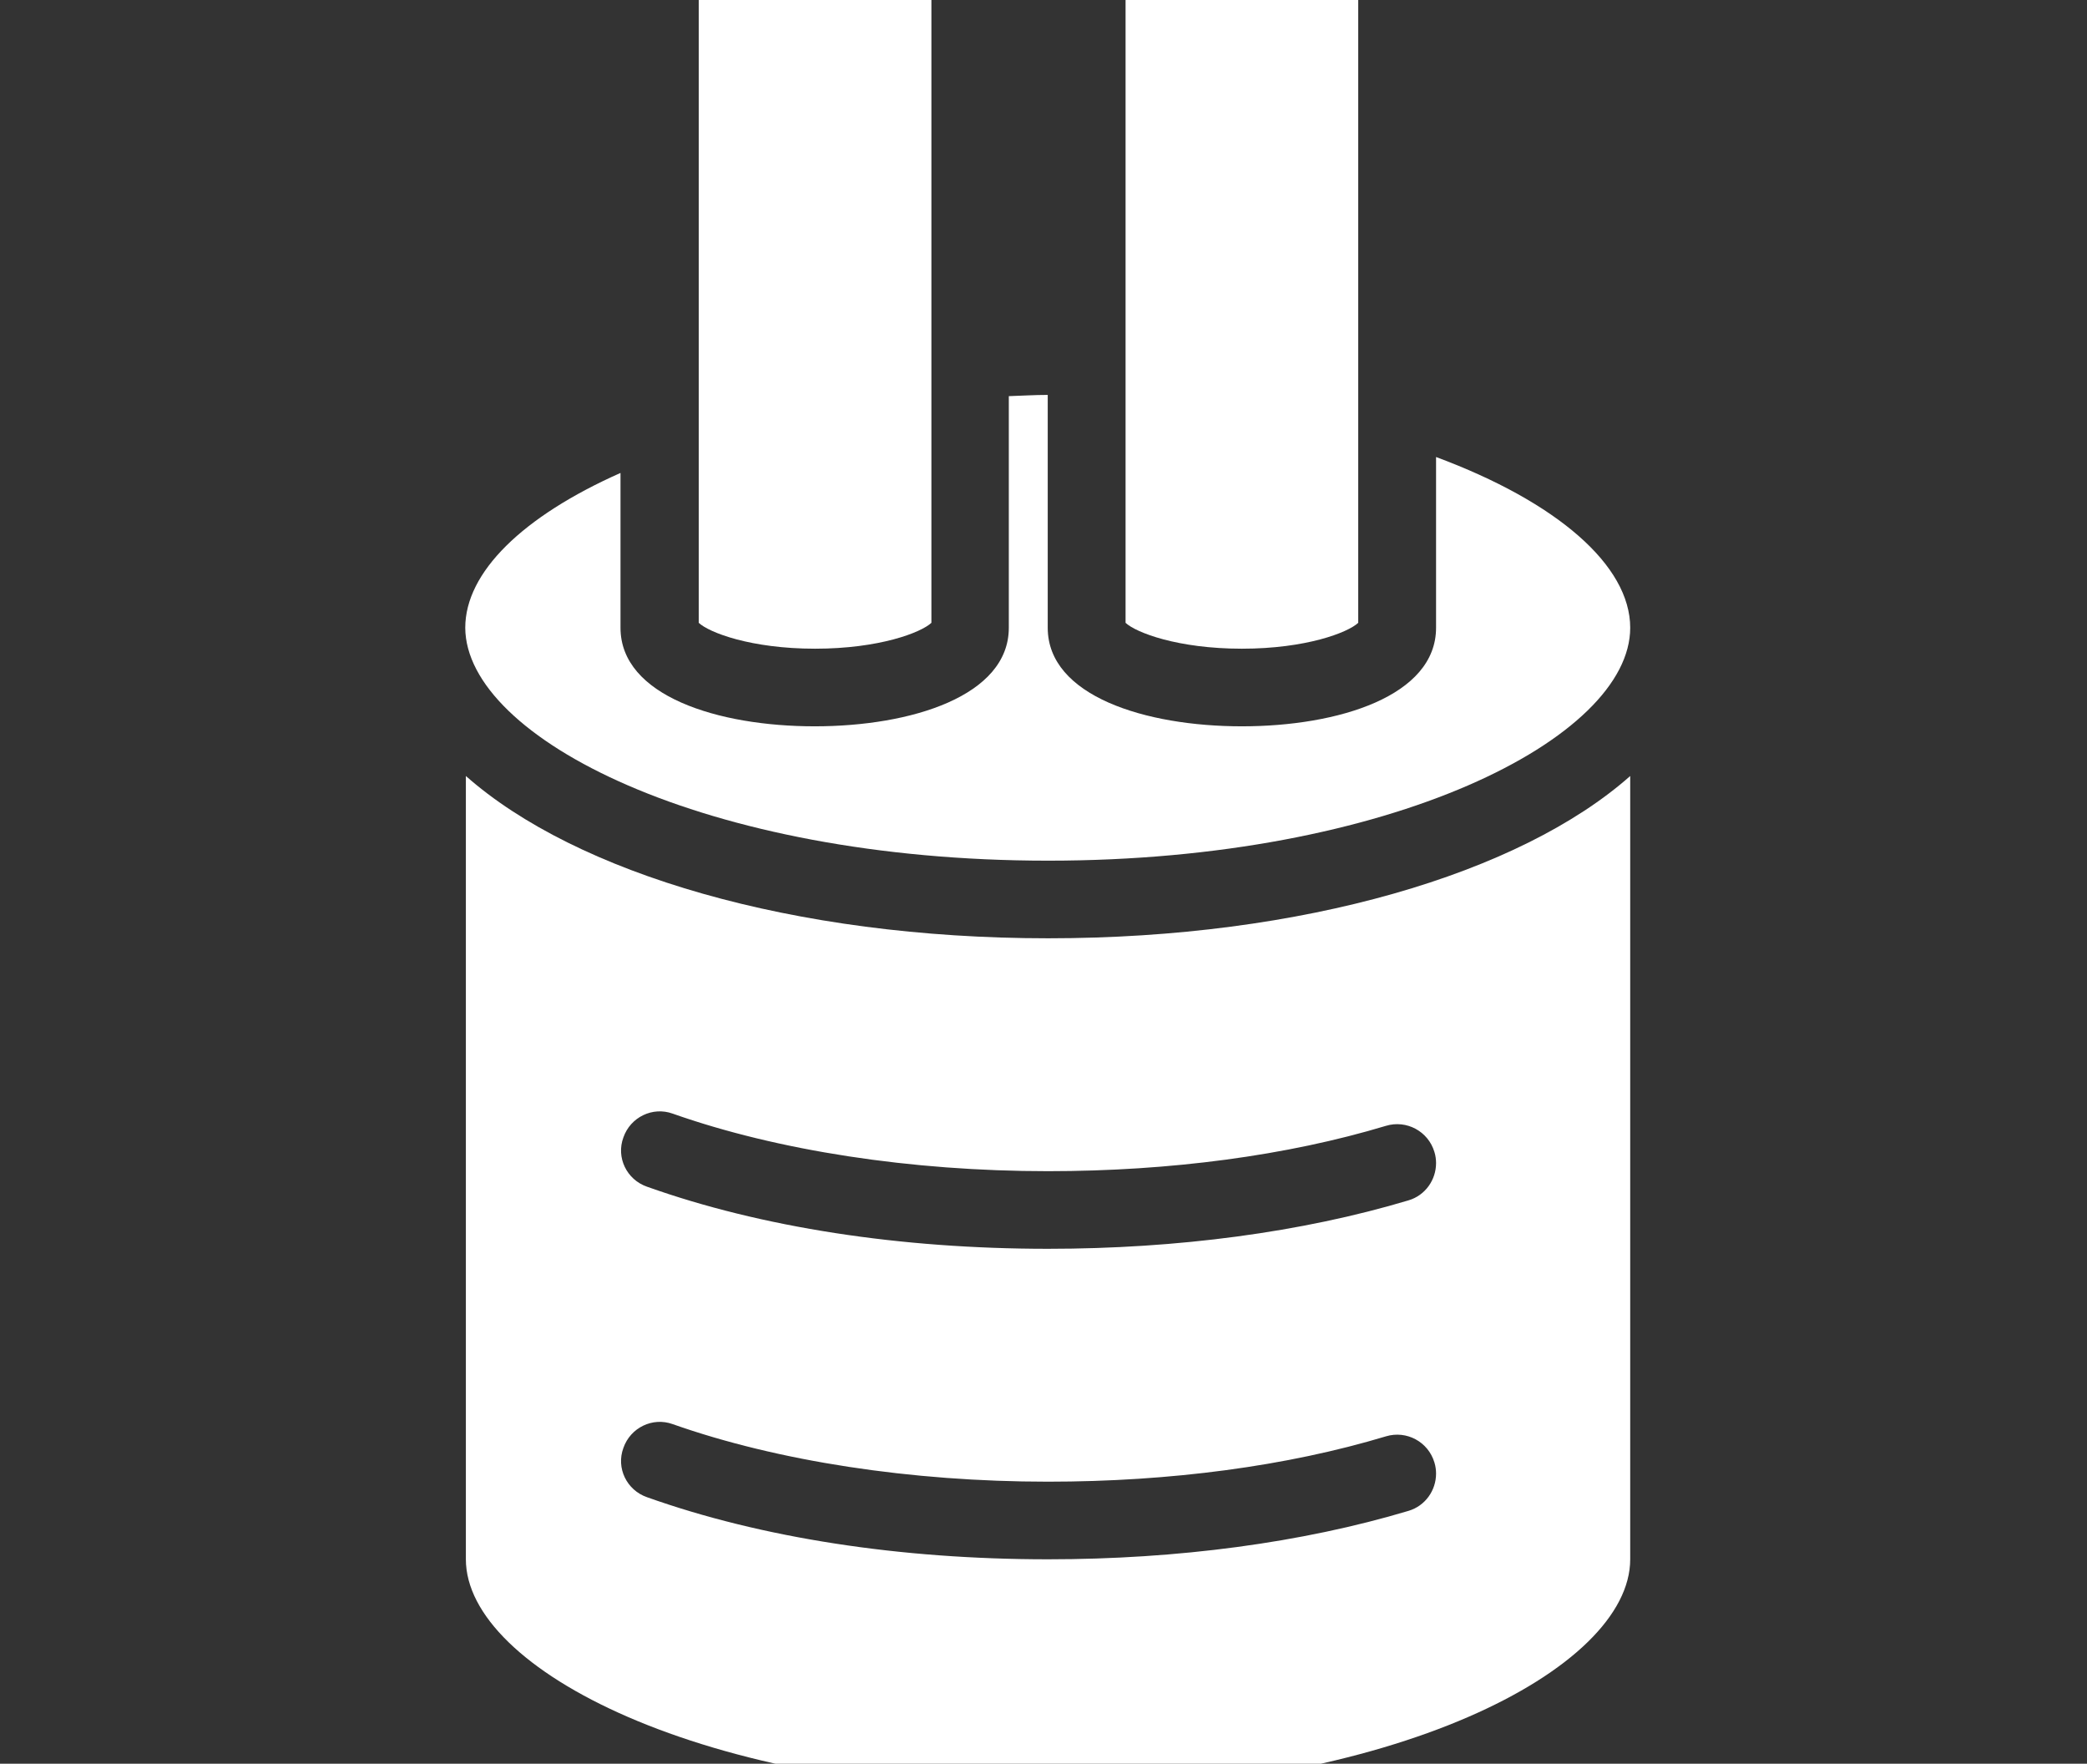
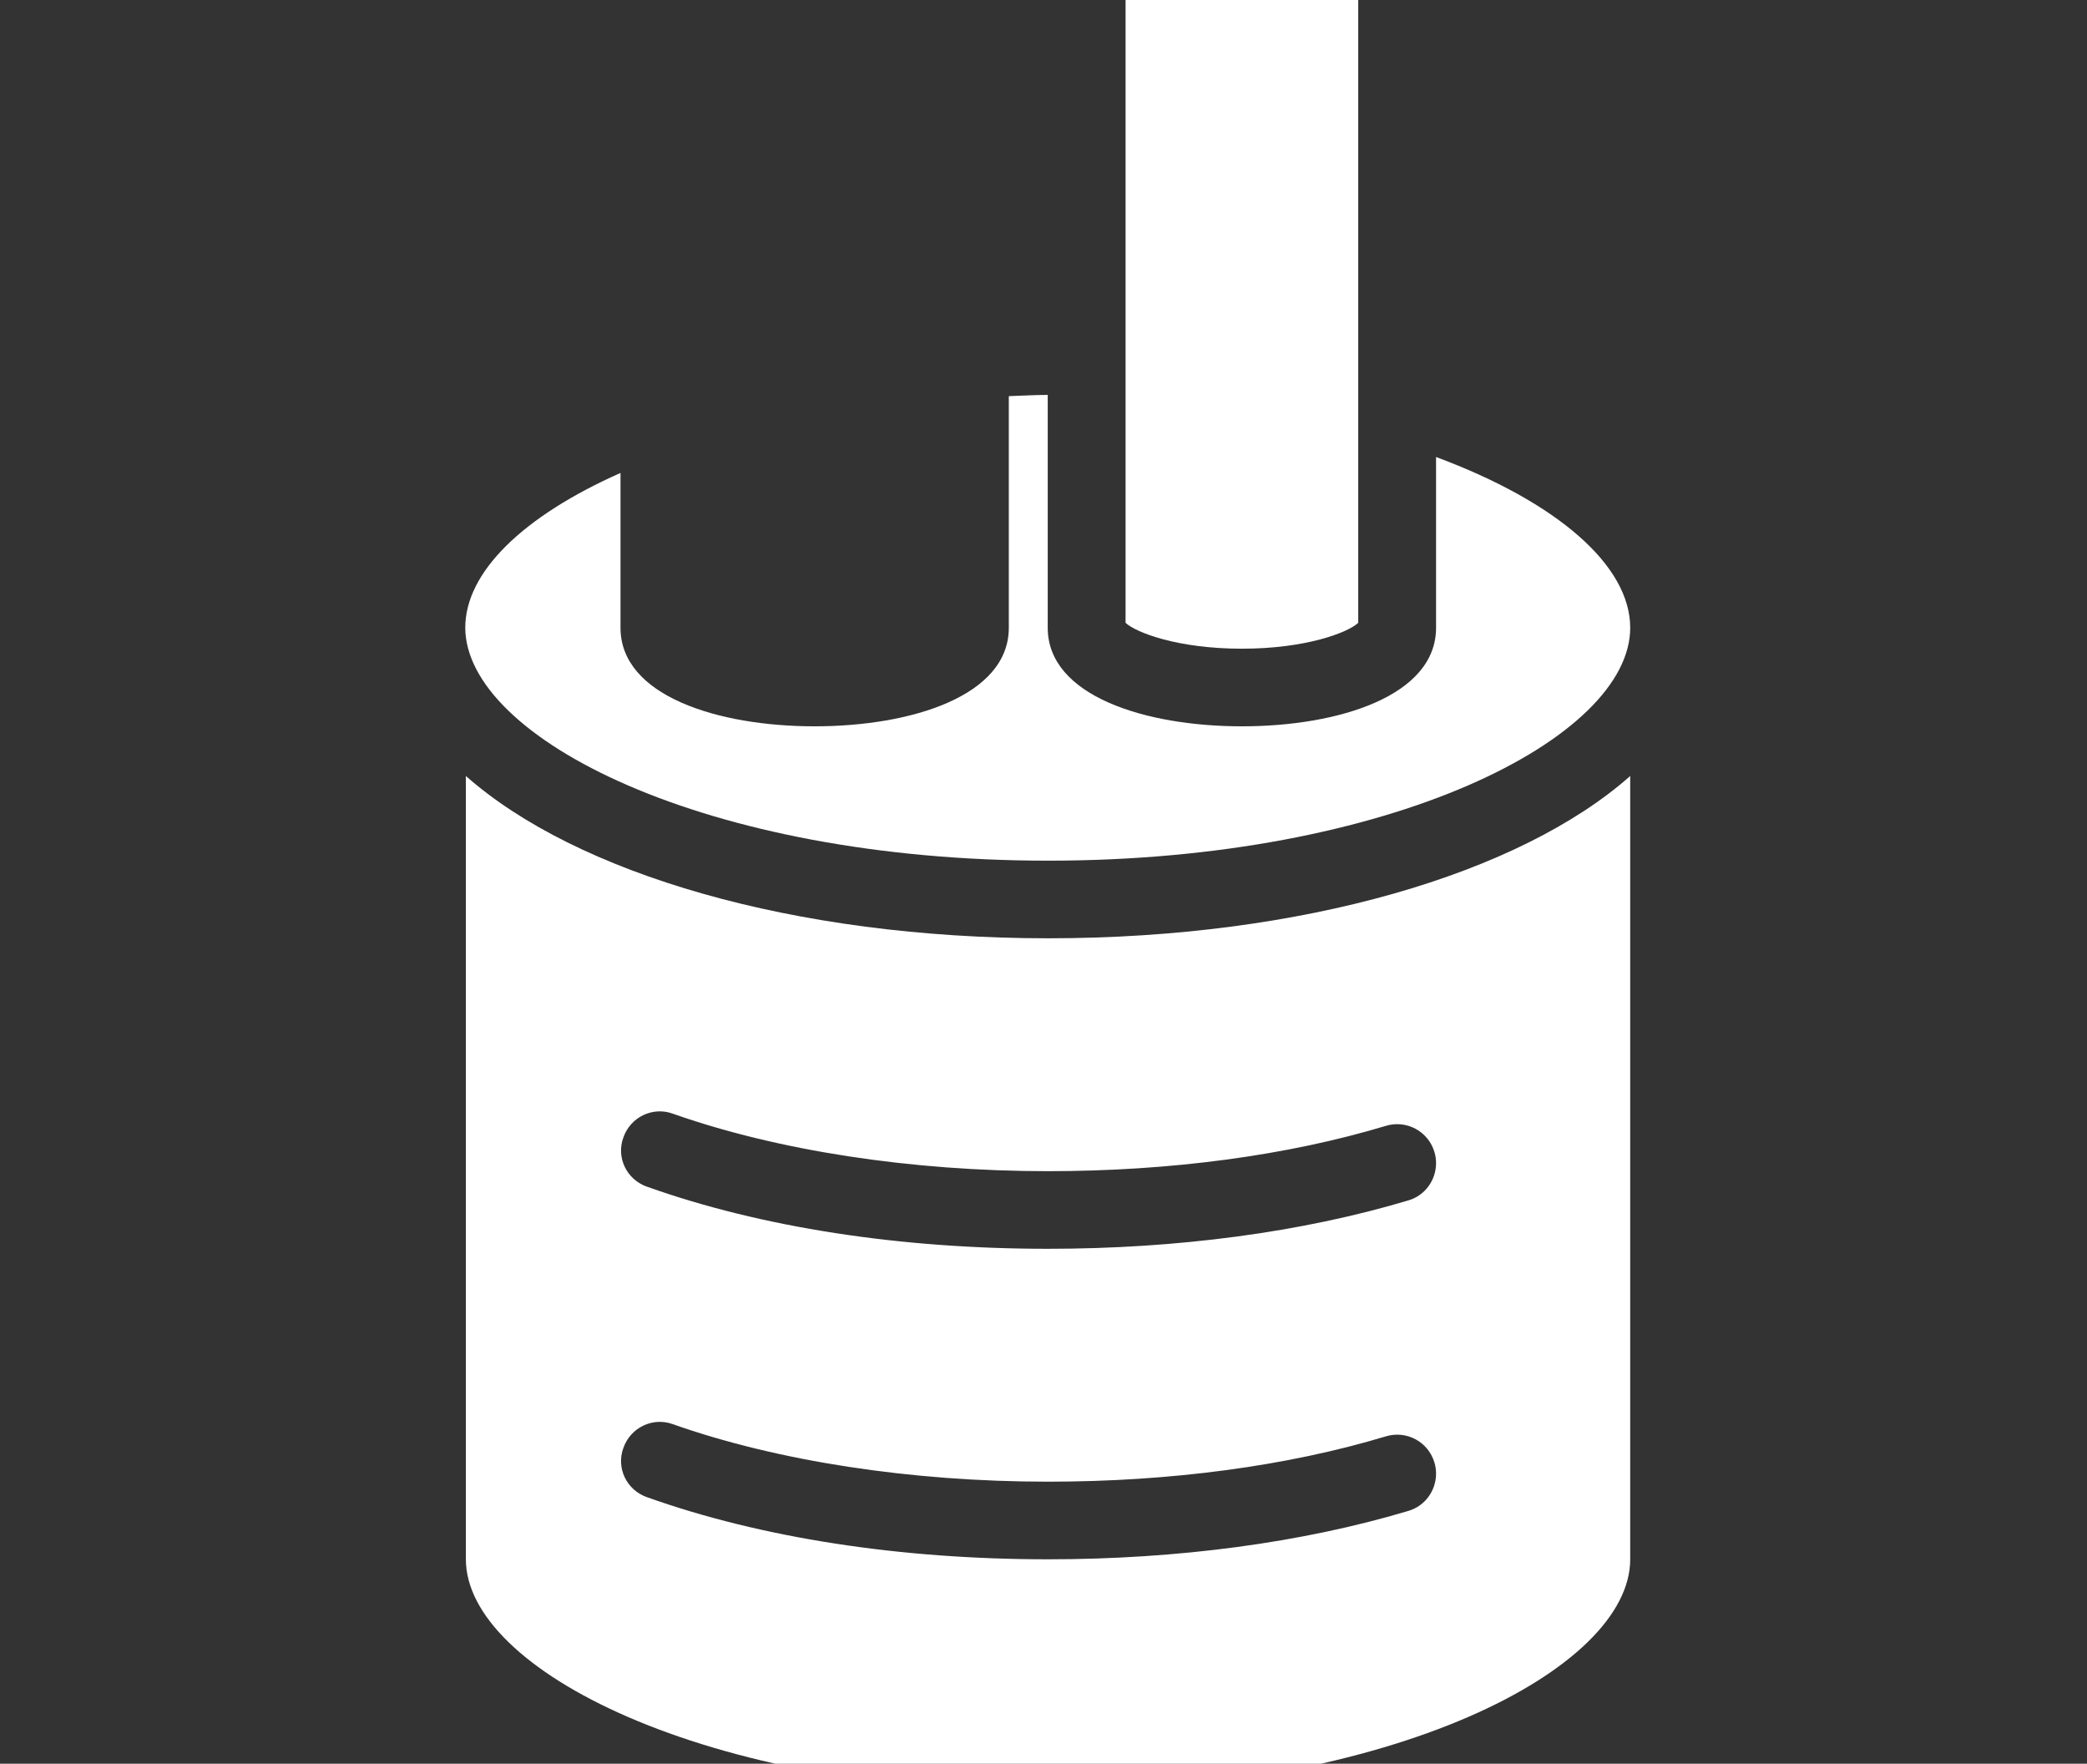
<svg xmlns="http://www.w3.org/2000/svg" fill="none" viewBox="0 0 142 120" height="120" width="142">
  <rect x="0" y="0" width="142" height="120" fill="#333333" stroke="none" />
  <g clip-path="url(#clip0_228_18042)">
    <path fill="white" d="M31.698 52.797L31.698 106.091C31.698 113.598 47.965 121.936 71.316 121.936C94.668 121.936 110.92 113.598 110.92 106.091L110.92 52.797C103.428 59.431 88.654 63.839 71.316 63.839C53.979 63.839 39.205 59.431 31.698 52.797ZM45.768 96.894C52.908 99.415 61.993 100.81 71.302 100.81C79.626 100.81 87.569 99.753 94.301 97.725C95.696 97.303 97.174 98.091 97.597 99.5C97.681 99.767 97.71 100.035 97.71 100.26C97.71 101.401 96.977 102.457 95.836 102.795C88.597 104.964 80.119 106.091 71.302 106.091C61.246 106.091 51.81 104.64 44.022 101.866C42.641 101.387 41.909 99.88 42.416 98.514C42.895 97.134 44.402 96.401 45.768 96.894ZM45.768 75.768C52.908 78.289 61.993 79.684 71.302 79.684C79.626 79.684 87.569 78.627 94.301 76.599C95.696 76.177 97.174 76.966 97.597 78.374C97.681 78.641 97.71 78.909 97.71 79.134C97.71 80.275 96.977 81.332 95.836 81.669C88.597 83.838 80.119 84.965 71.302 84.965C61.246 84.965 51.81 83.514 44.022 80.74C42.641 80.261 41.909 78.754 42.416 77.388C42.895 76.008 44.402 75.275 45.768 75.768Z" />
    <path fill="white" d="M76.584 42.375C77.288 43.037 80.133 44.136 84.499 44.136C88.865 44.136 91.71 43.037 92.414 42.375L92.414 -1.933C90.104 -1.144 87.302 -0.764 84.499 -0.764C81.696 -0.764 78.879 -1.144 76.584 -1.933L76.584 42.375Z" />
-     <path fill="white" d="M55.458 -0.764C52.655 -0.764 49.838 -1.144 47.542 -1.933L47.542 42.375C48.247 43.037 51.092 44.136 55.458 44.136C59.824 44.136 62.669 43.037 63.373 42.375L63.373 -1.933C61.077 -1.144 58.275 -0.764 55.458 -0.764Z" />
    <path fill="white" d="M71.316 58.558C94.653 58.558 110.92 50.206 110.92 42.713C110.92 38.46 105.935 34.15 97.71 31.094L97.71 42.713C97.71 47.347 91.076 49.417 84.499 49.417C77.922 49.417 71.288 47.347 71.288 42.713L71.288 26.869C70.387 26.869 69.528 26.925 68.64 26.953L68.64 42.713C68.64 47.347 62.007 49.417 55.429 49.417C48.852 49.417 42.219 47.347 42.219 42.713L42.219 32.178C35.557 35.136 31.656 38.939 31.656 42.713C31.698 50.206 47.965 58.558 71.316 58.558Z" />
  </g>
  <defs>
    <clipPath id="clip0_228_18042">
      <rect transform="translate(0.688)" fill="white" height="120" width="141.29" />
    </clipPath>
  </defs>
</svg>